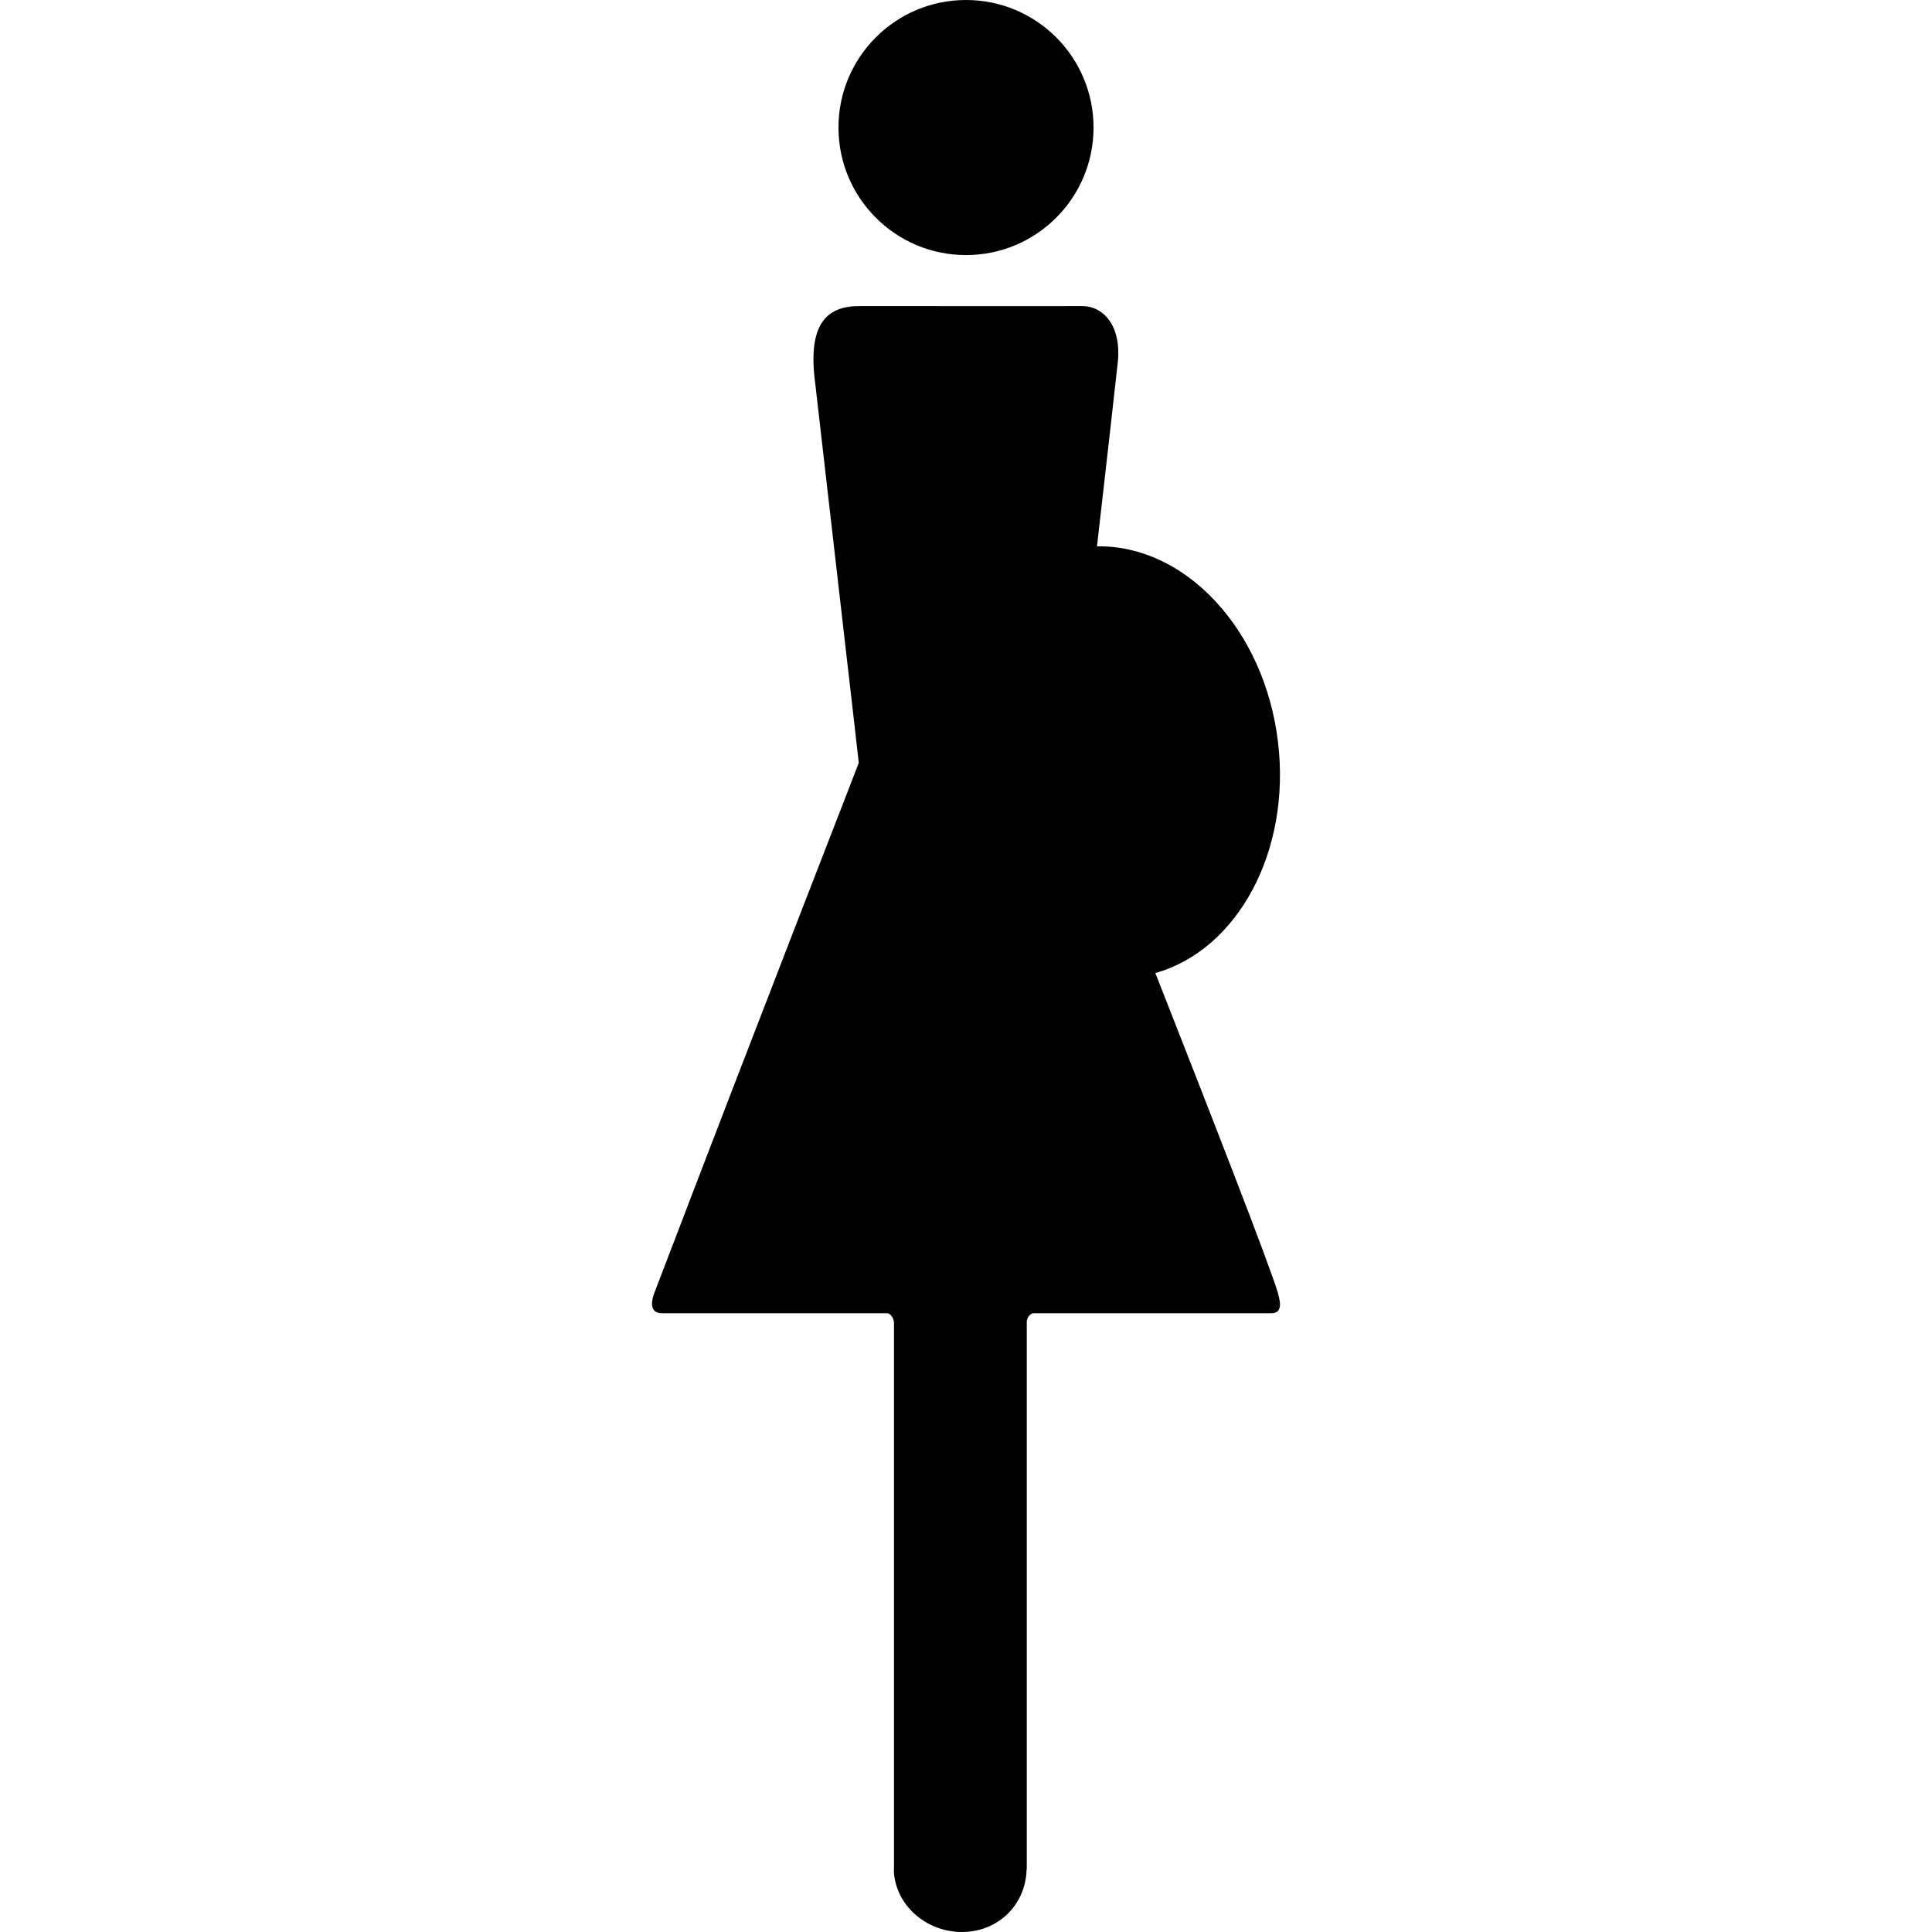
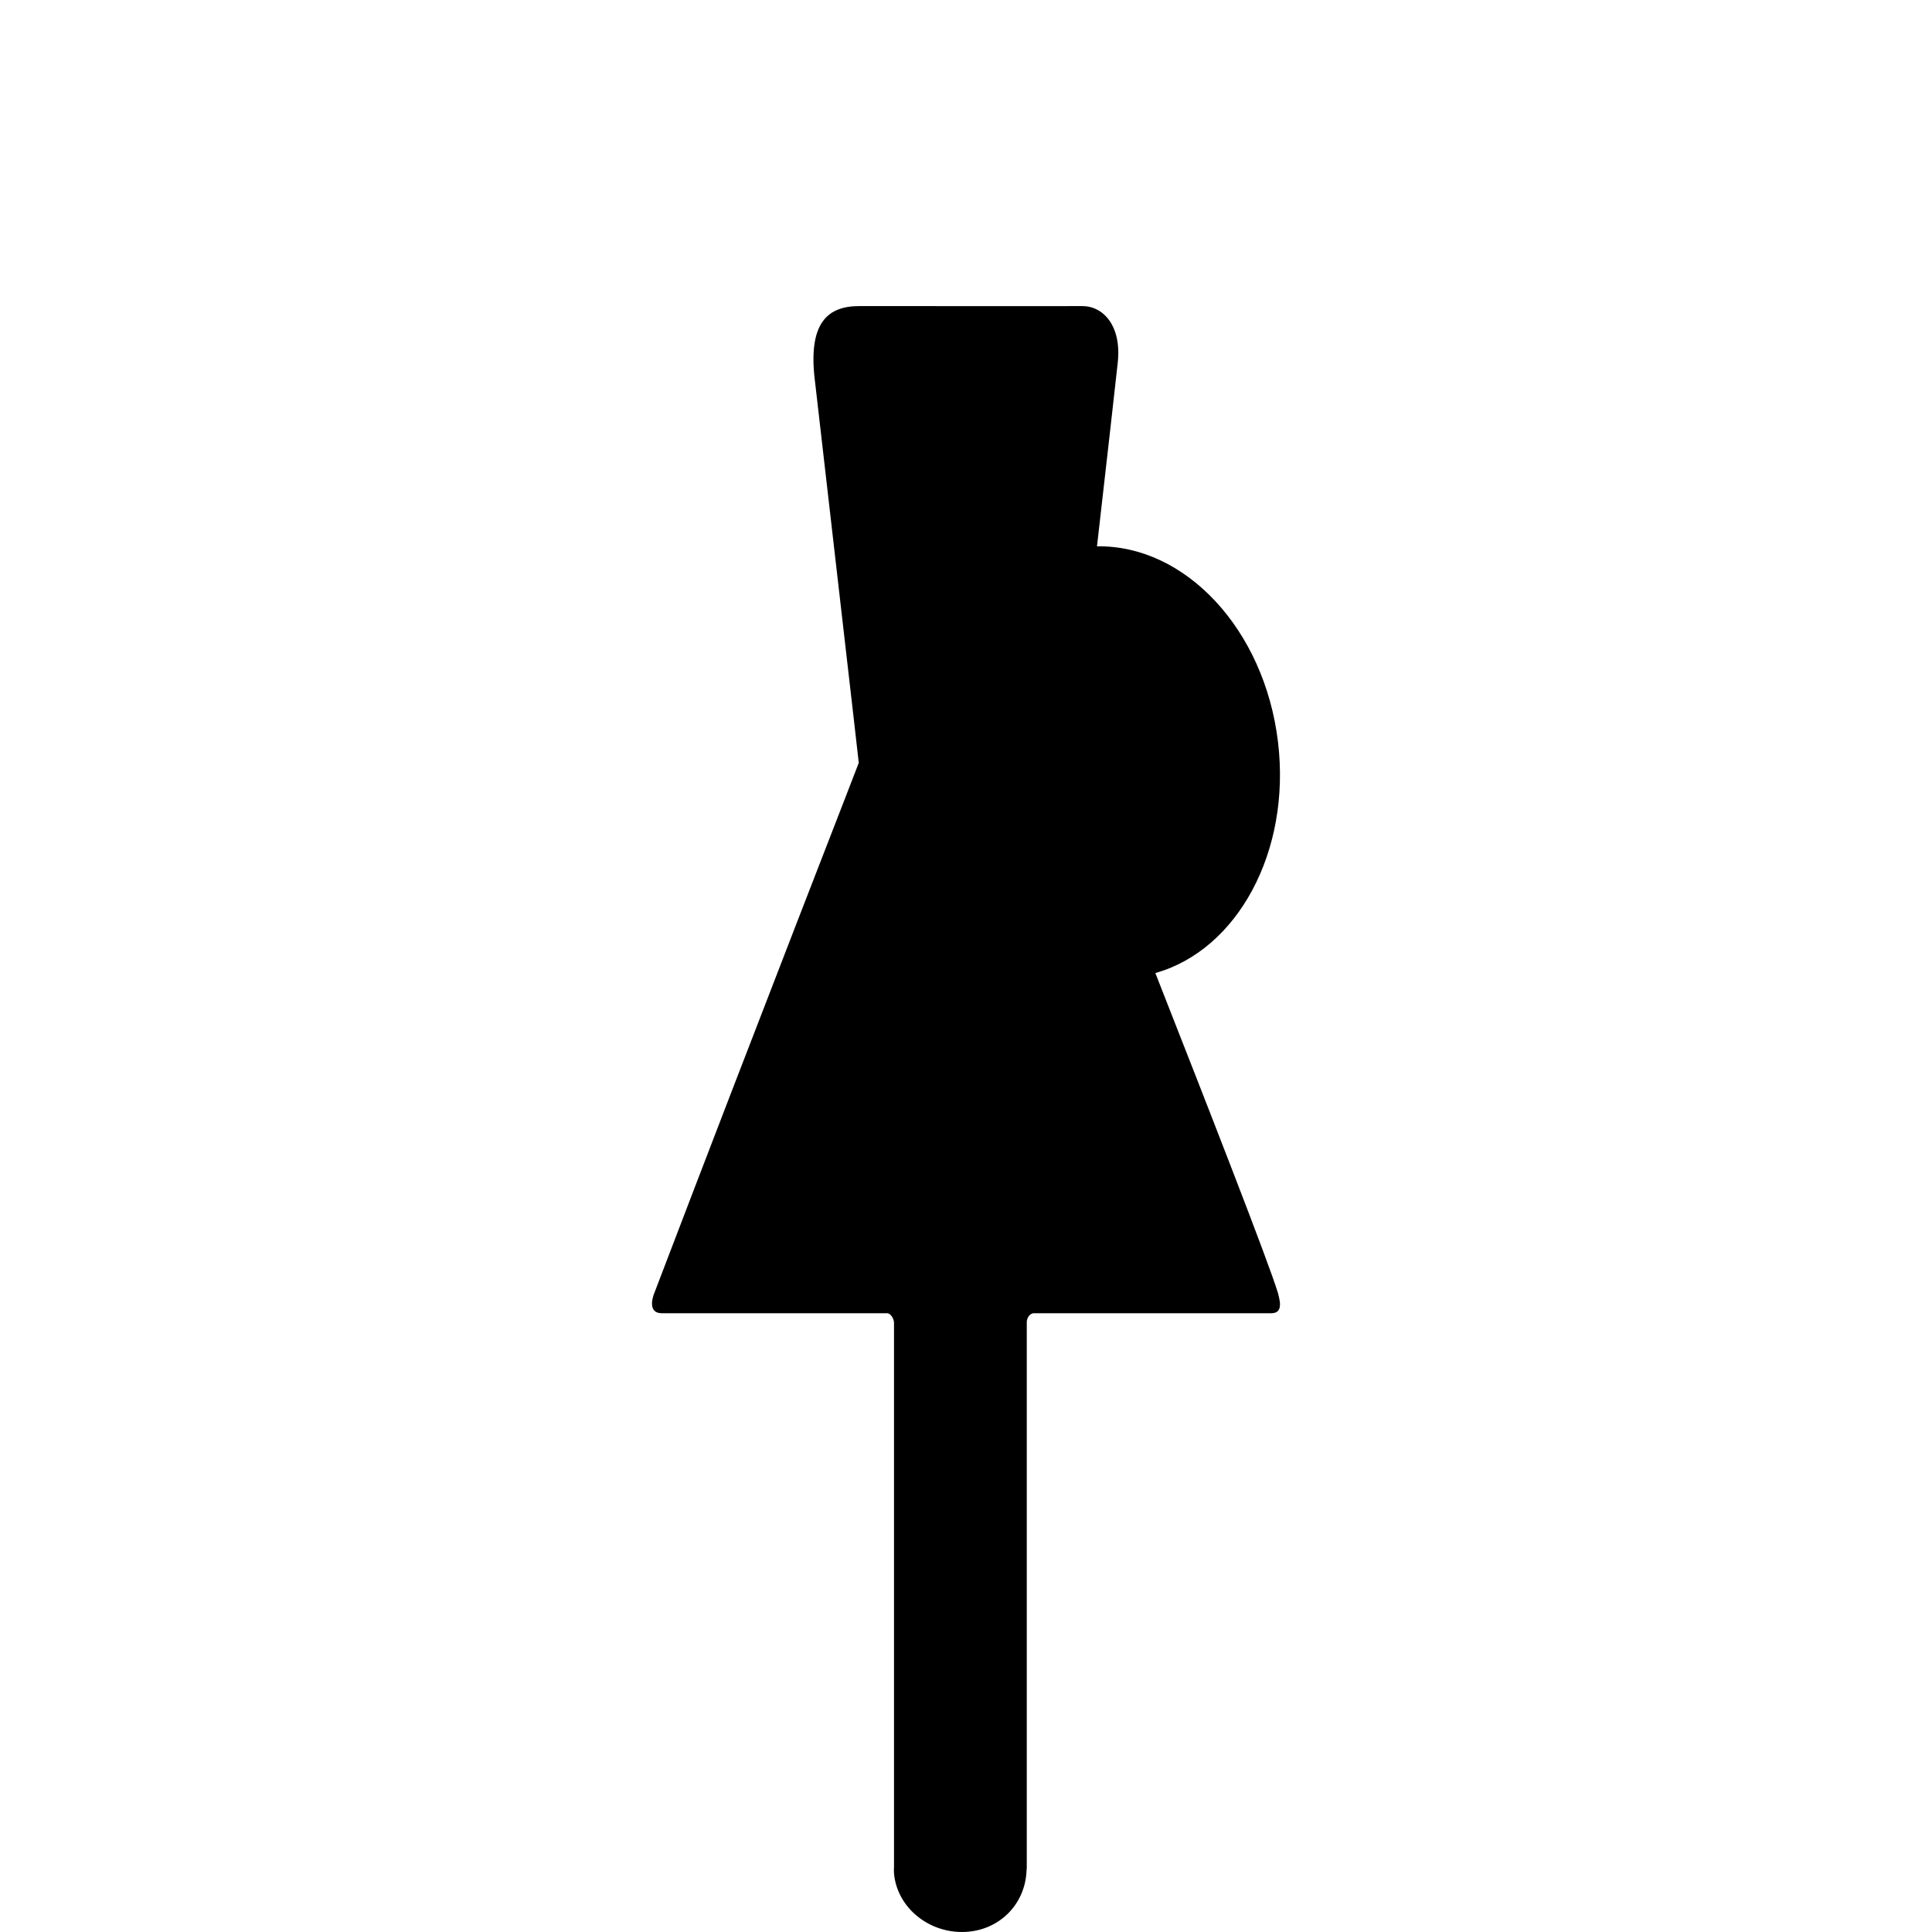
<svg xmlns="http://www.w3.org/2000/svg" fill="#000000" version="1.1" id="Capa_1" width="800px" height="800px" viewBox="0 0 596.896 596.896" xml:space="preserve">
  <g>
    <g>
-       <circle cx="298.45" cy="39.402" r="39.402" />
      <path d="M204.455,405.723h69.591c1.19,0,2.161,1.798,2.161,2.988v168.4c0,0-0.015,0.152-0.034,0.334    c-0.019,0.187-0.014,1.306,0.167,2.481c1.482,9.73,10.514,16.969,20.851,16.969c11.082,0,19.583-8.252,19.966-19.048l0.067-0.741    V408.409c0-1.195,0.966-2.678,2.156-2.687h73.435c4.079,0,2.286-4.877,2.004-6.269c-2.821-9.376-21.525-57.236-37.868-98.823    c25.312-7.134,41.956-37.461,37.892-71.389c-4.179-34.894-28.735-60.918-55.926-60.445c2.883-25.355,5.68-49.825,6.421-56.815    c1.205-11.355-4.484-17.418-10.959-17.418c-1.19,0.062-67.673-0.024-68.868,0c-9.763,0-16.137,5.063-13.655,23.82    c3.6,31.666,13.488,117.04,13.459,117.308c-0.024,0.268-29.663,76.046-63.15,163.763    C201.615,400.726,200.047,405.723,204.455,405.723z" />
    </g>
  </g>
</svg>